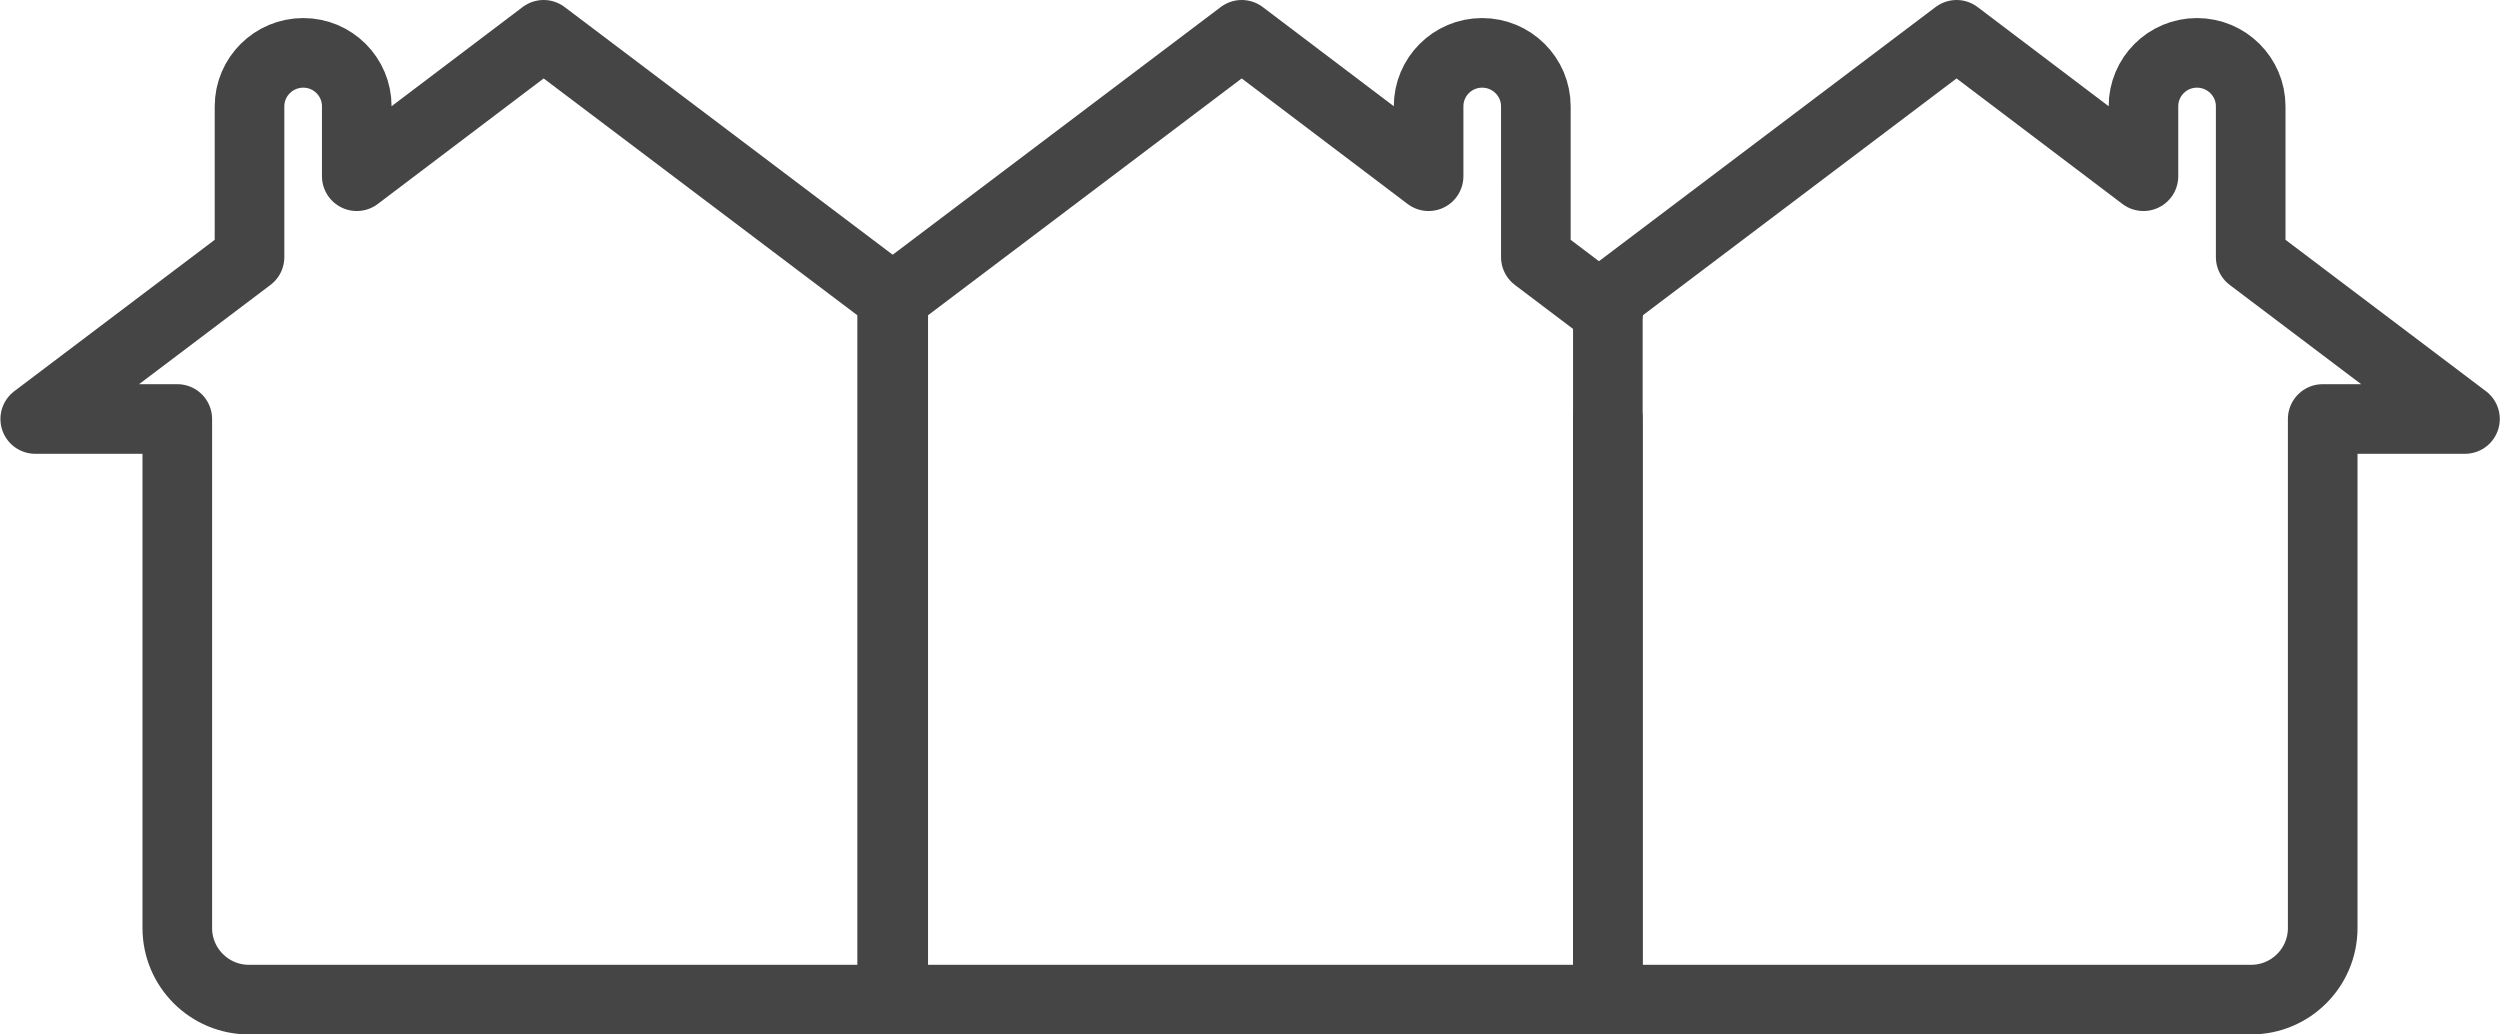
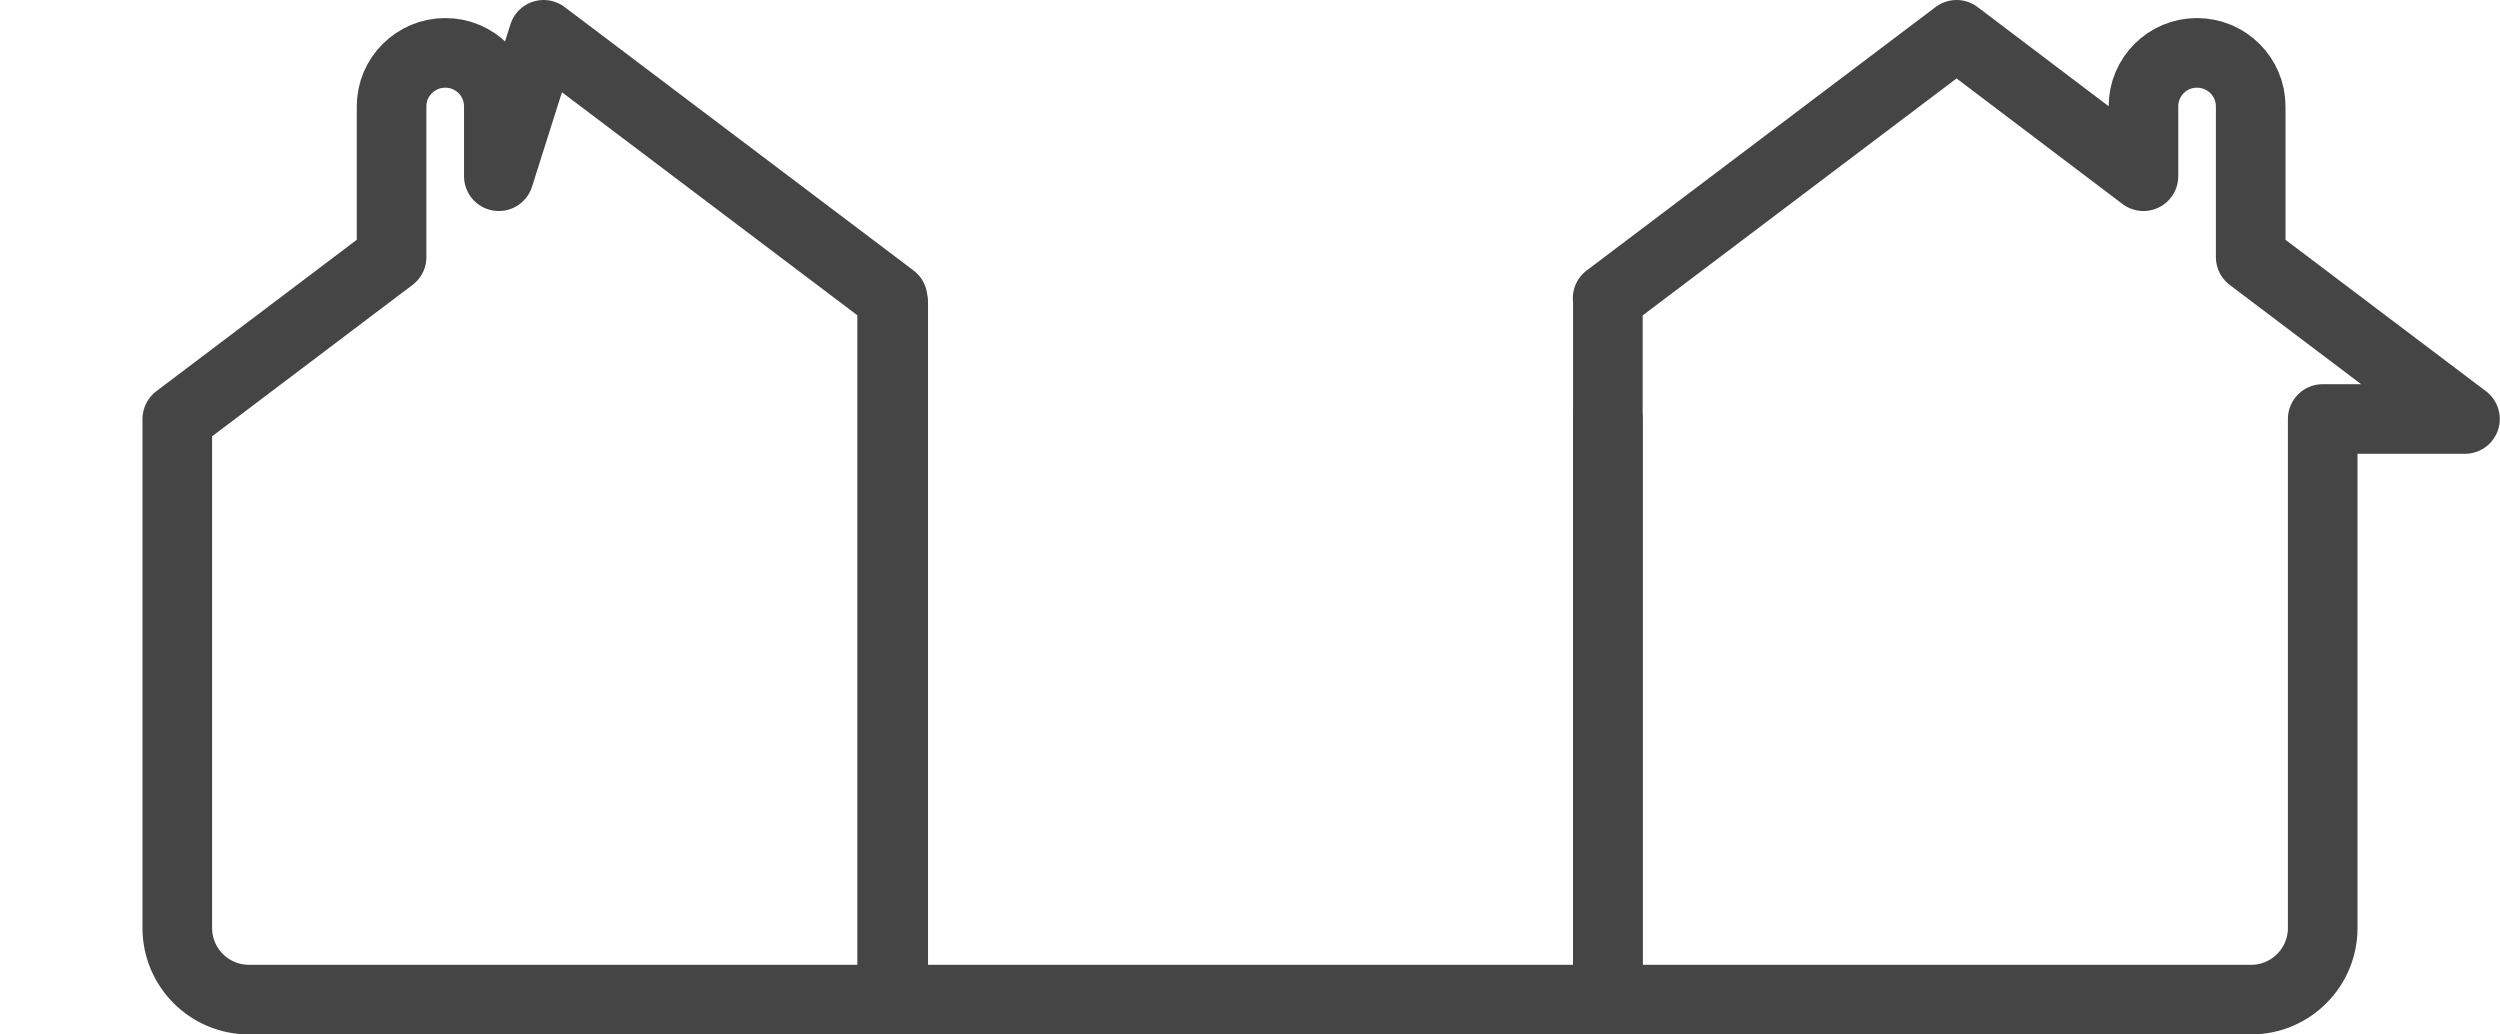
<svg xmlns="http://www.w3.org/2000/svg" id="Layer_1" data-name="Layer 1" width="40.53mm" height="16.77mm" viewBox="0 0 114.88 47.55">
-   <path d="M73.9,14.33l-3.32-2.51V4.89c0-1.36-1.11-2.46-2.47-2.46h0c-1.36,0-2.46,1.1-2.46,2.46v3.21L57.06,1.6l-16.04,12.11" fill="none" stroke="#464546" stroke-linecap="round" stroke-linejoin="round" stroke-width="3.2" />
  <polyline points="41.04 13.92 41.04 19.67 41.04 45.95 73.89 45.95 73.89 19.67 73.89 19.26" fill="none" stroke="#464546" stroke-linecap="round" stroke-linejoin="round" stroke-width="3.2" />
  <path d="M73.89,13.92V45.95h29.57c1.81,0,3.29-1.47,3.29-3.29V19.26h6.54l-9.85-7.44V4.89c0-1.36-1.11-2.46-2.47-2.46h0c-1.36,0-2.46,1.1-2.46,2.46v3.21l-8.59-6.5-16.04,12.11" fill="none" stroke="#464546" stroke-linecap="round" stroke-linejoin="round" stroke-width="3.2" />
-   <path d="M40.99,13.92V45.95H11.42c-1.81,0-3.29-1.47-3.29-3.29V19.26H1.6l9.85-7.44V4.89c0-1.36,1.11-2.46,2.47-2.46h0c1.36,0,2.46,1.1,2.46,2.46v3.21L24.97,1.6l16.04,12.11" fill="none" stroke="#464546" stroke-linecap="round" stroke-linejoin="round" stroke-width="3.2" />
+   <path d="M40.99,13.92V45.95H11.42c-1.81,0-3.29-1.47-3.29-3.29V19.26l9.85-7.44V4.89c0-1.36,1.11-2.46,2.47-2.46h0c1.36,0,2.46,1.1,2.46,2.46v3.21L24.97,1.6l16.04,12.11" fill="none" stroke="#464546" stroke-linecap="round" stroke-linejoin="round" stroke-width="3.2" />
</svg>